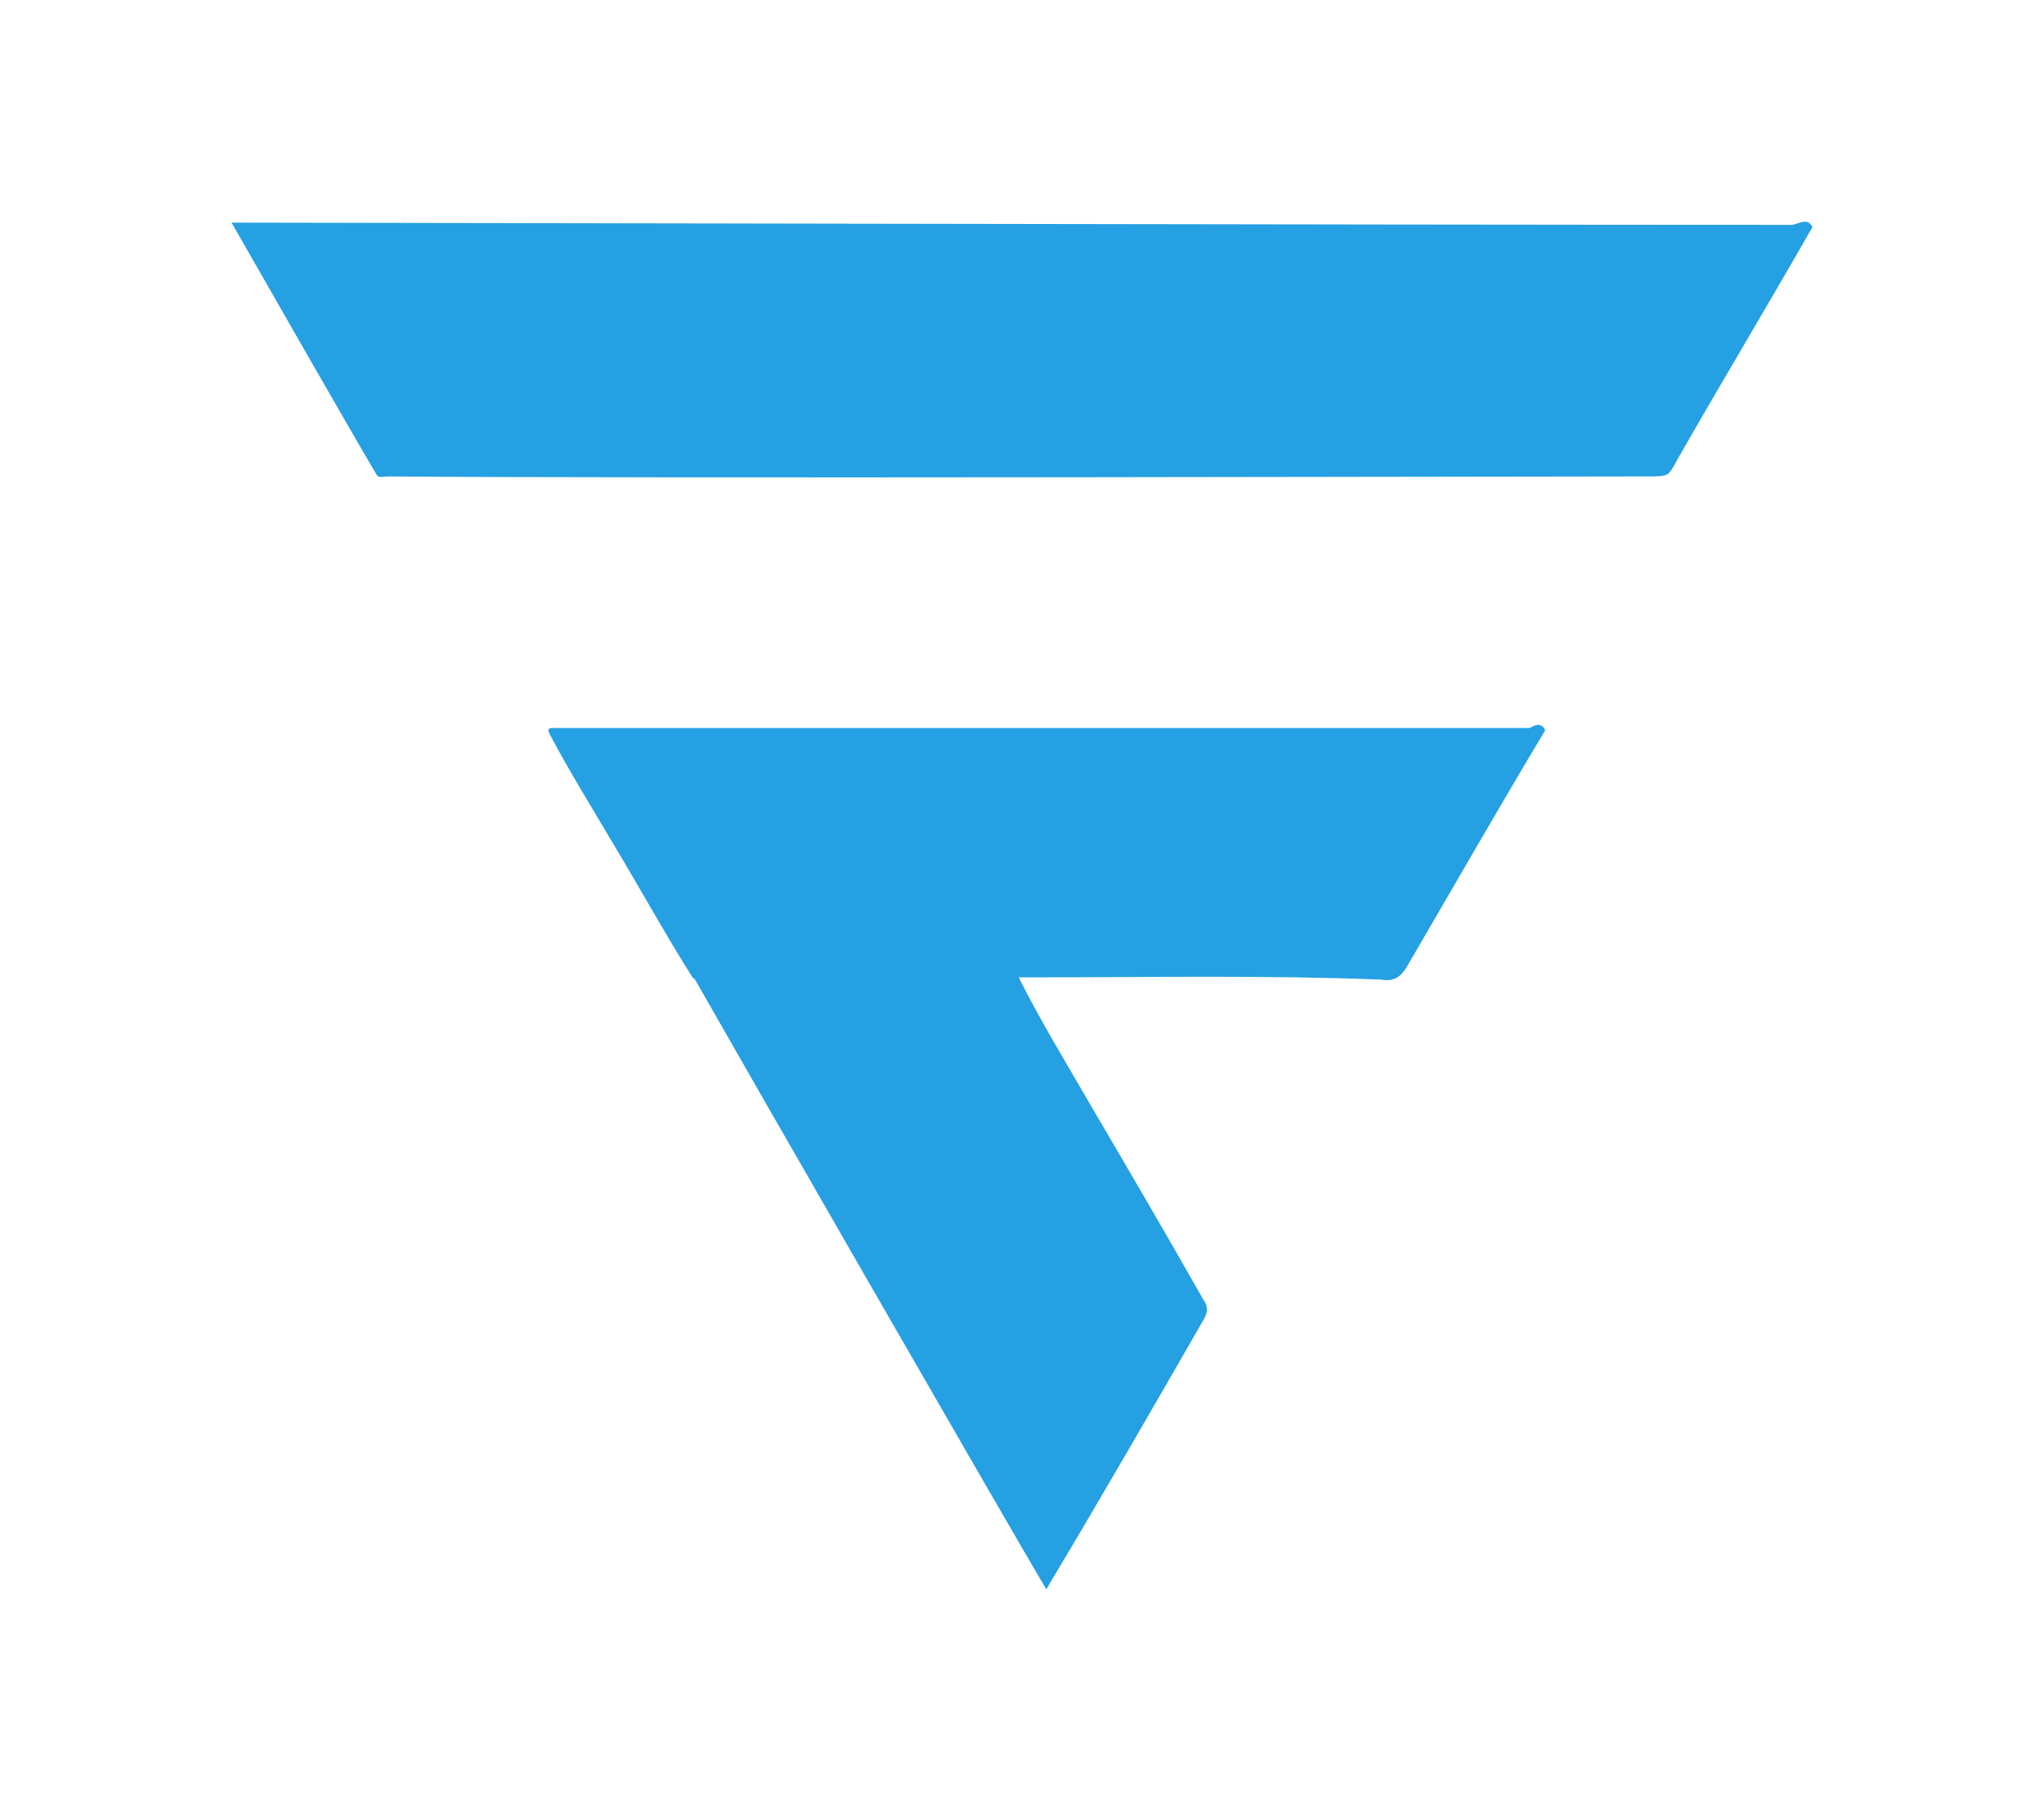
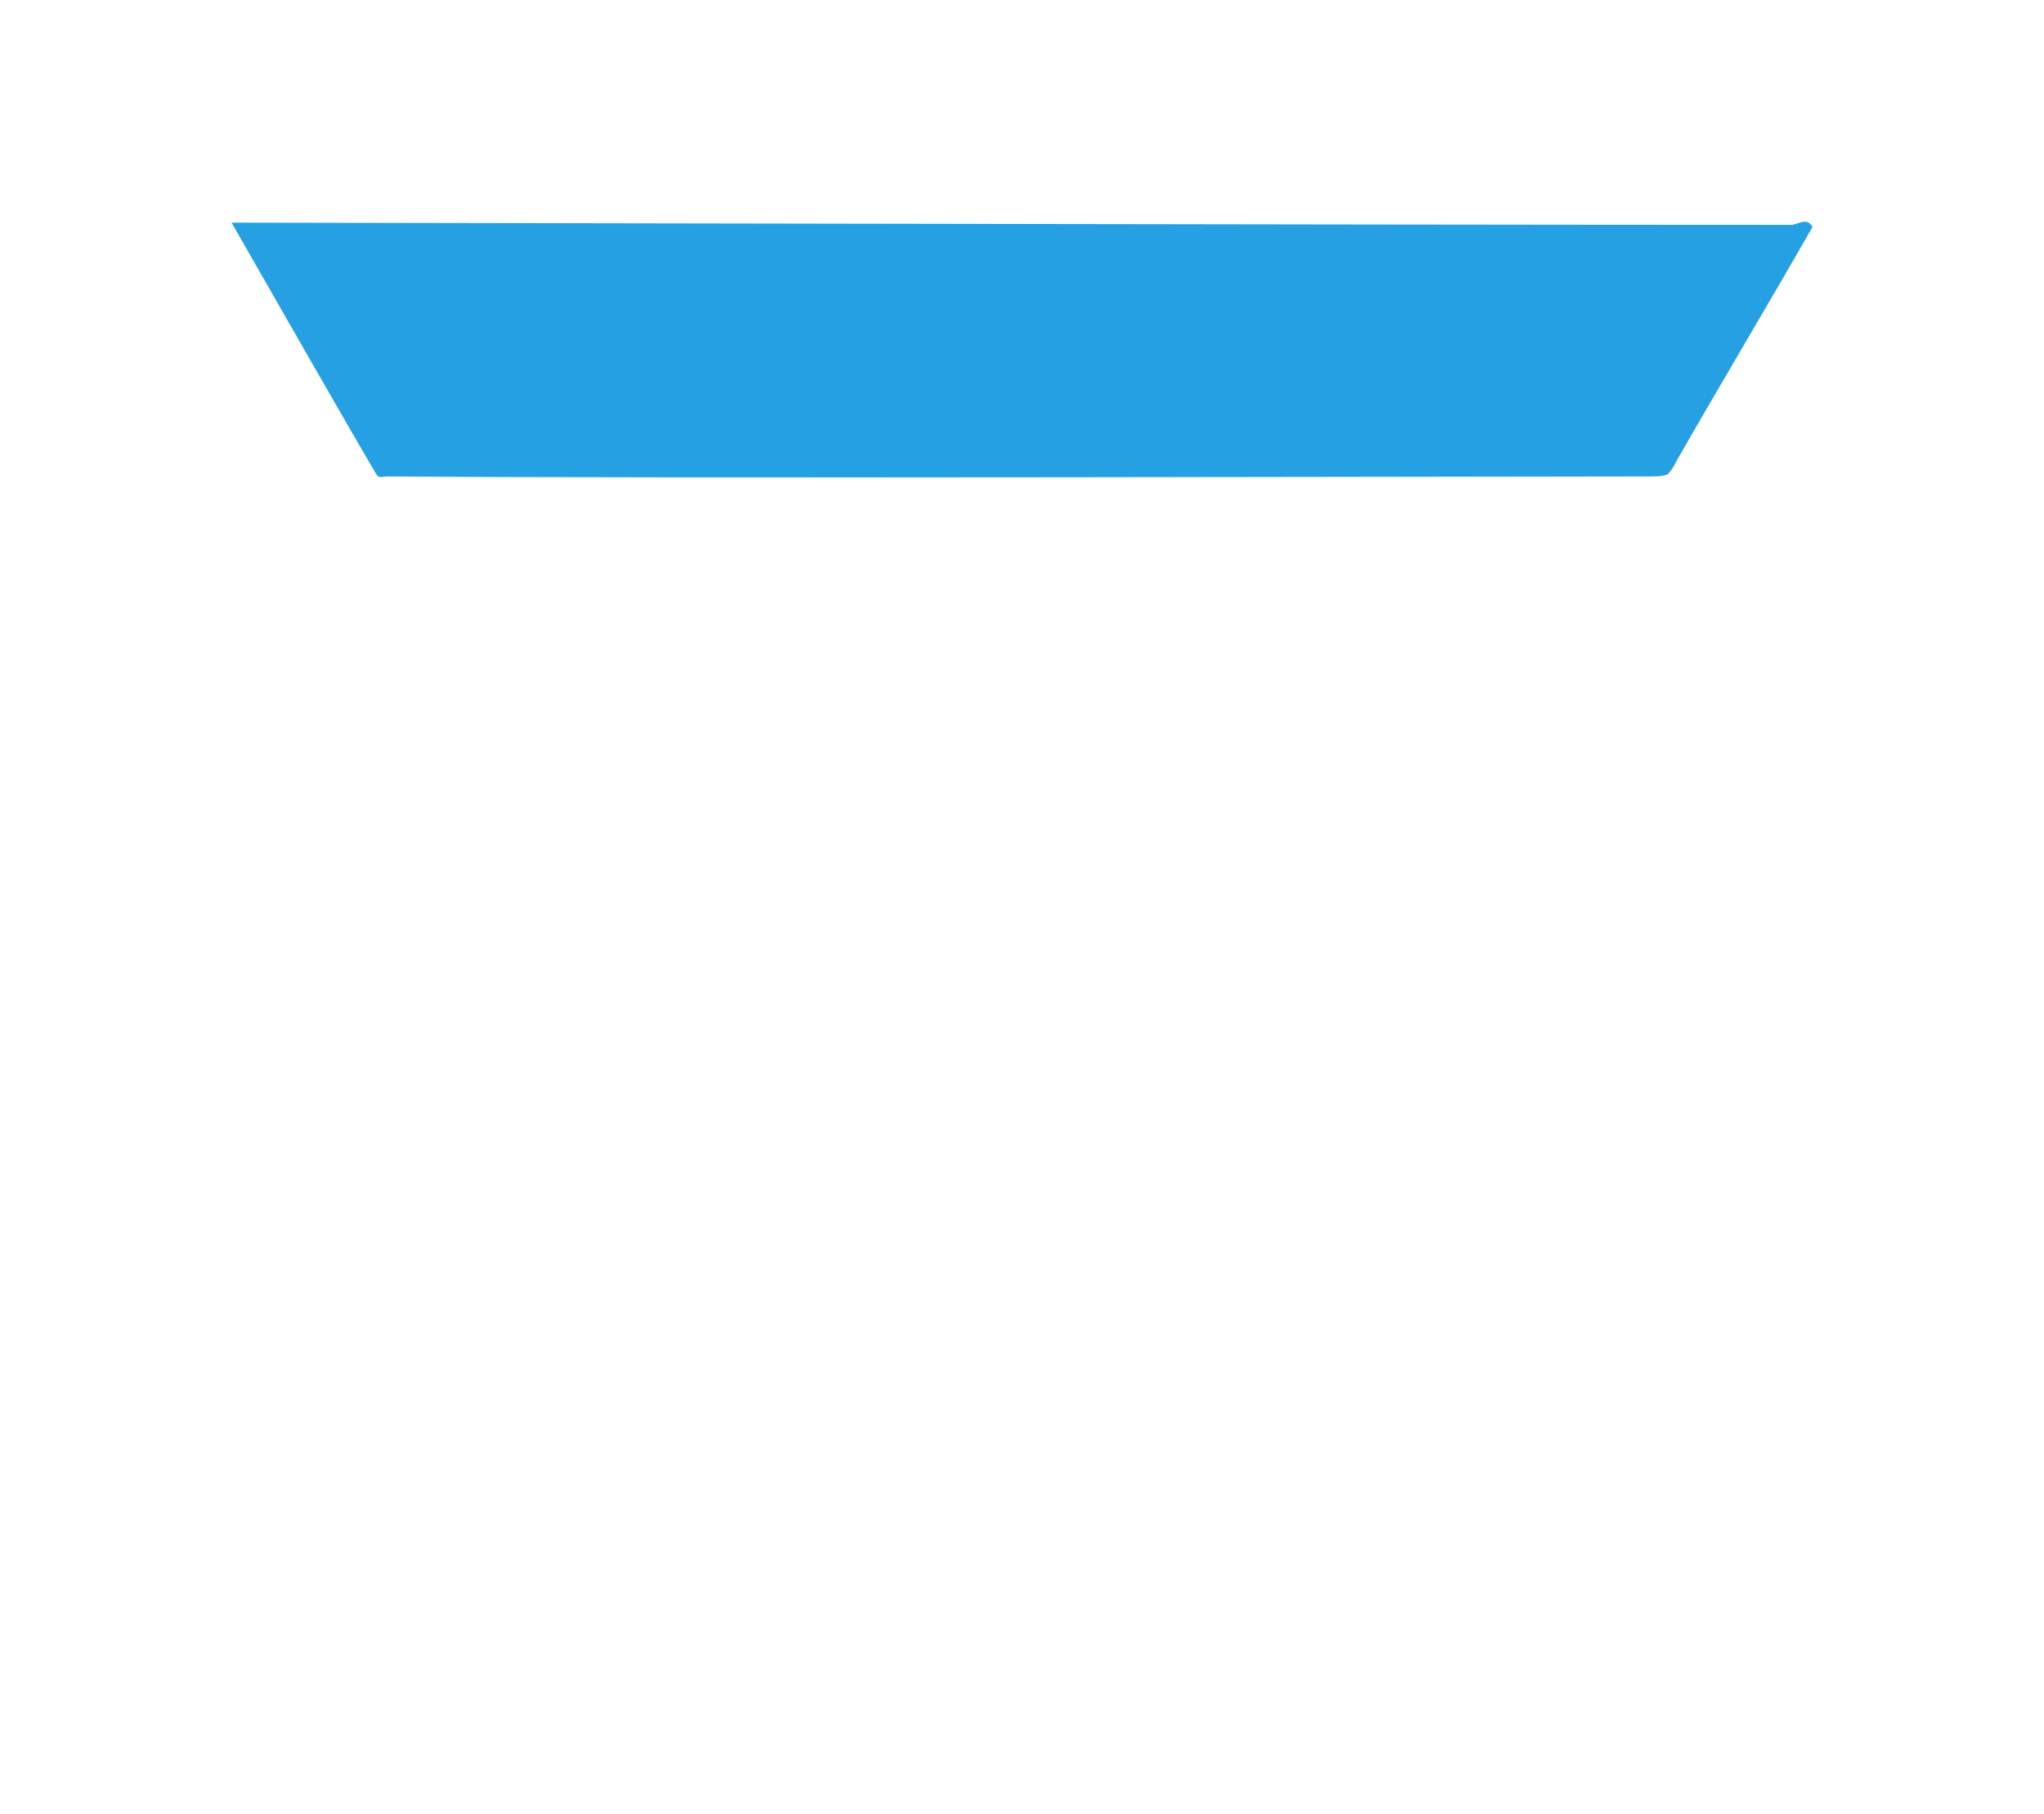
<svg xmlns="http://www.w3.org/2000/svg" version="1.1" id="Layer_1" x="0px" y="0px" viewBox="0 0 91.8 81.5" style="enable-background:new 0 0 91.8 81.5;" xml:space="preserve">
  <style type="text/css">
	.st0{fill:#25A0E2;}
</style>
  <g>
    <path class="st0" d="M81.4,10.2c-2,3.5-4.1,7-6.1,10.5c-0.1,0.2-0.2,0.4-0.4,0.6c-0.2,0.1-0.5,0.1-0.8,0.1c-5.6,0-45.1,0.1-56.7,0   c-0.2,0-0.4,0.1-0.5-0.1c-0.9-1.5-5.7-9.9-6.5-11.3c2.6,0,51.2,0.1,70.1,0.1C80.9,10,81.2,9.8,81.4,10.2z" />
-     <path class="st0" d="M69.4,32.8c-2.1,3.5-4.1,7-6.2,10.6c-0.3,0.5-0.6,0.7-1.2,0.6c-5.2-0.2-10.3-0.1-15.5-0.1c-0.3,0-0.6,0-0.8,0   c-0.3,0.2-0.6,0.2-0.9,0.2c-4.3,0-8.5,0-12.8,0c-0.3,0-0.7,0-0.9-0.2C29.9,42,28.8,40,27.6,38c-1-1.7-2-3.3-2.9-5   c-0.1-0.2-0.1-0.3,0.1-0.3s0.4,0,0.6,0c2.2,0,4.4,0,6.6,0c12.2,0,24.5,0,36.7,0C68.9,32.6,69.2,32.4,69.4,32.8z" />
-     <path class="st0" d="M31.1,43.8c4.9,0,9.8,0,14.6,0c1,2,2.1,3.8,3.2,5.7c1.7,2.9,3.4,5.8,5.1,8.8c0.2,0.3,0.3,0.5,0.1,0.9   c-2.3,4-4.6,8-7,12c0,0.1-0.1,0.1-0.1,0.2C45.5,68.9,32.8,46.8,31.1,43.8z" />
  </g>
</svg>